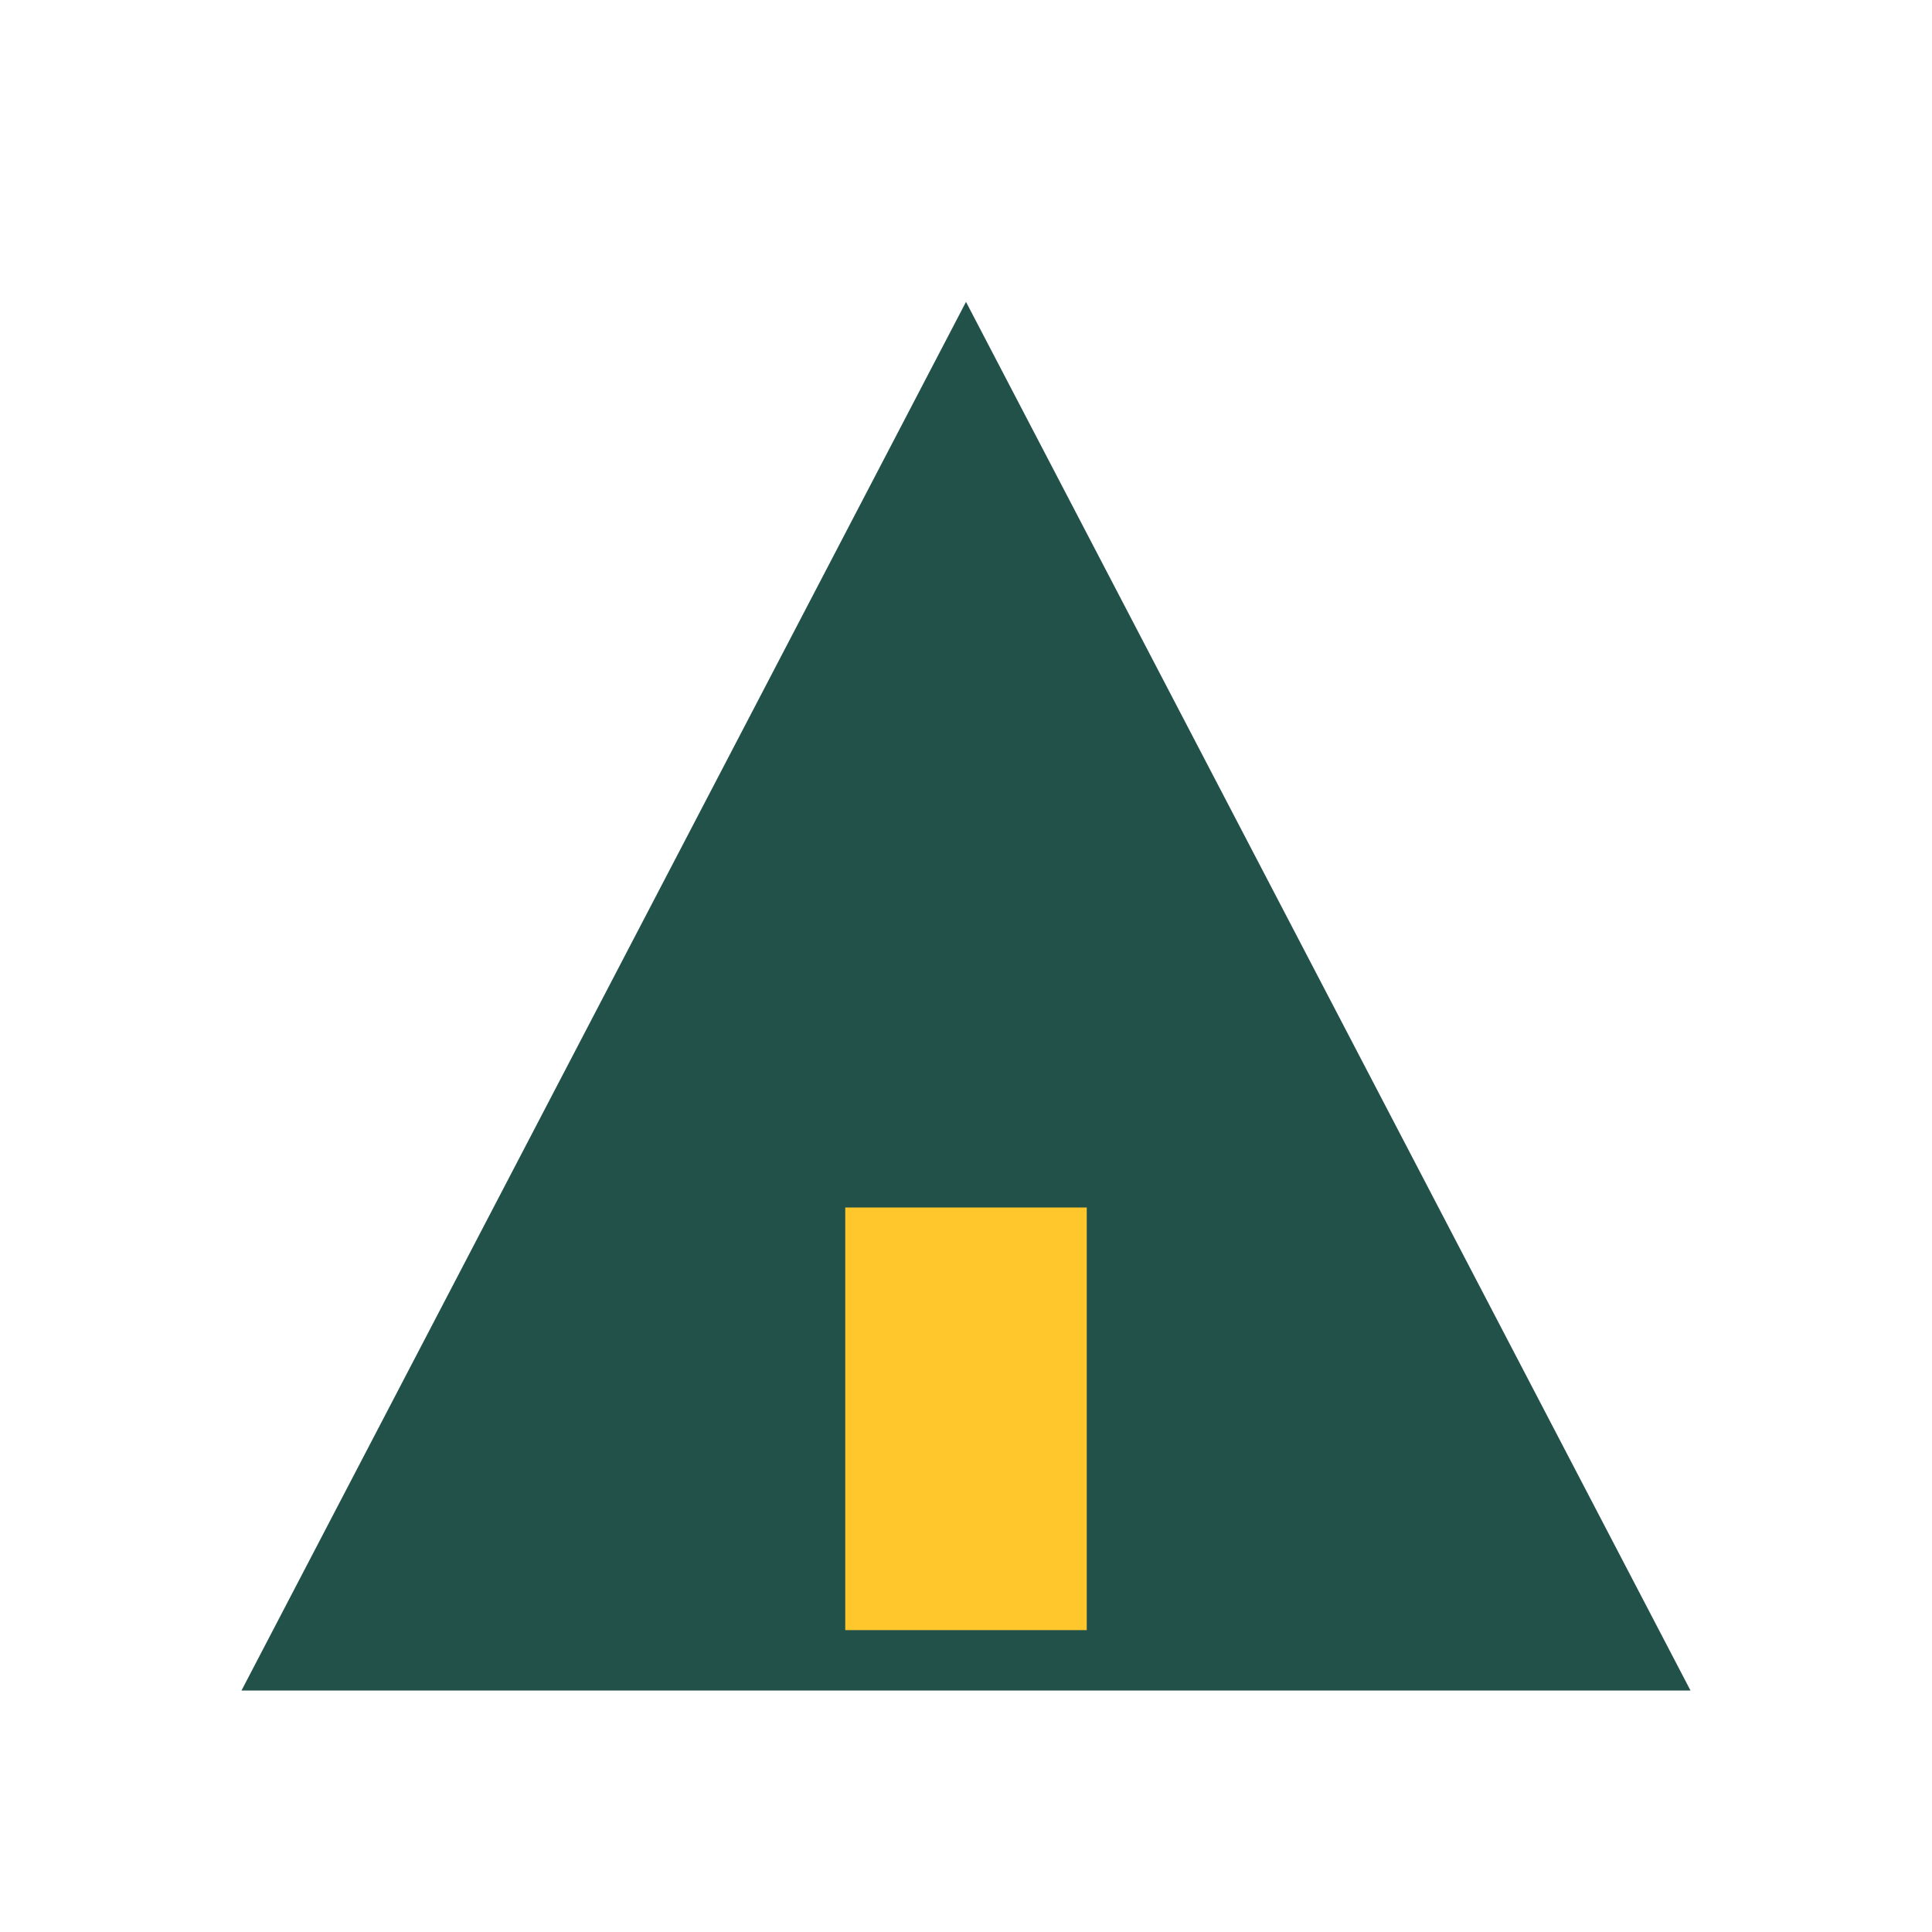
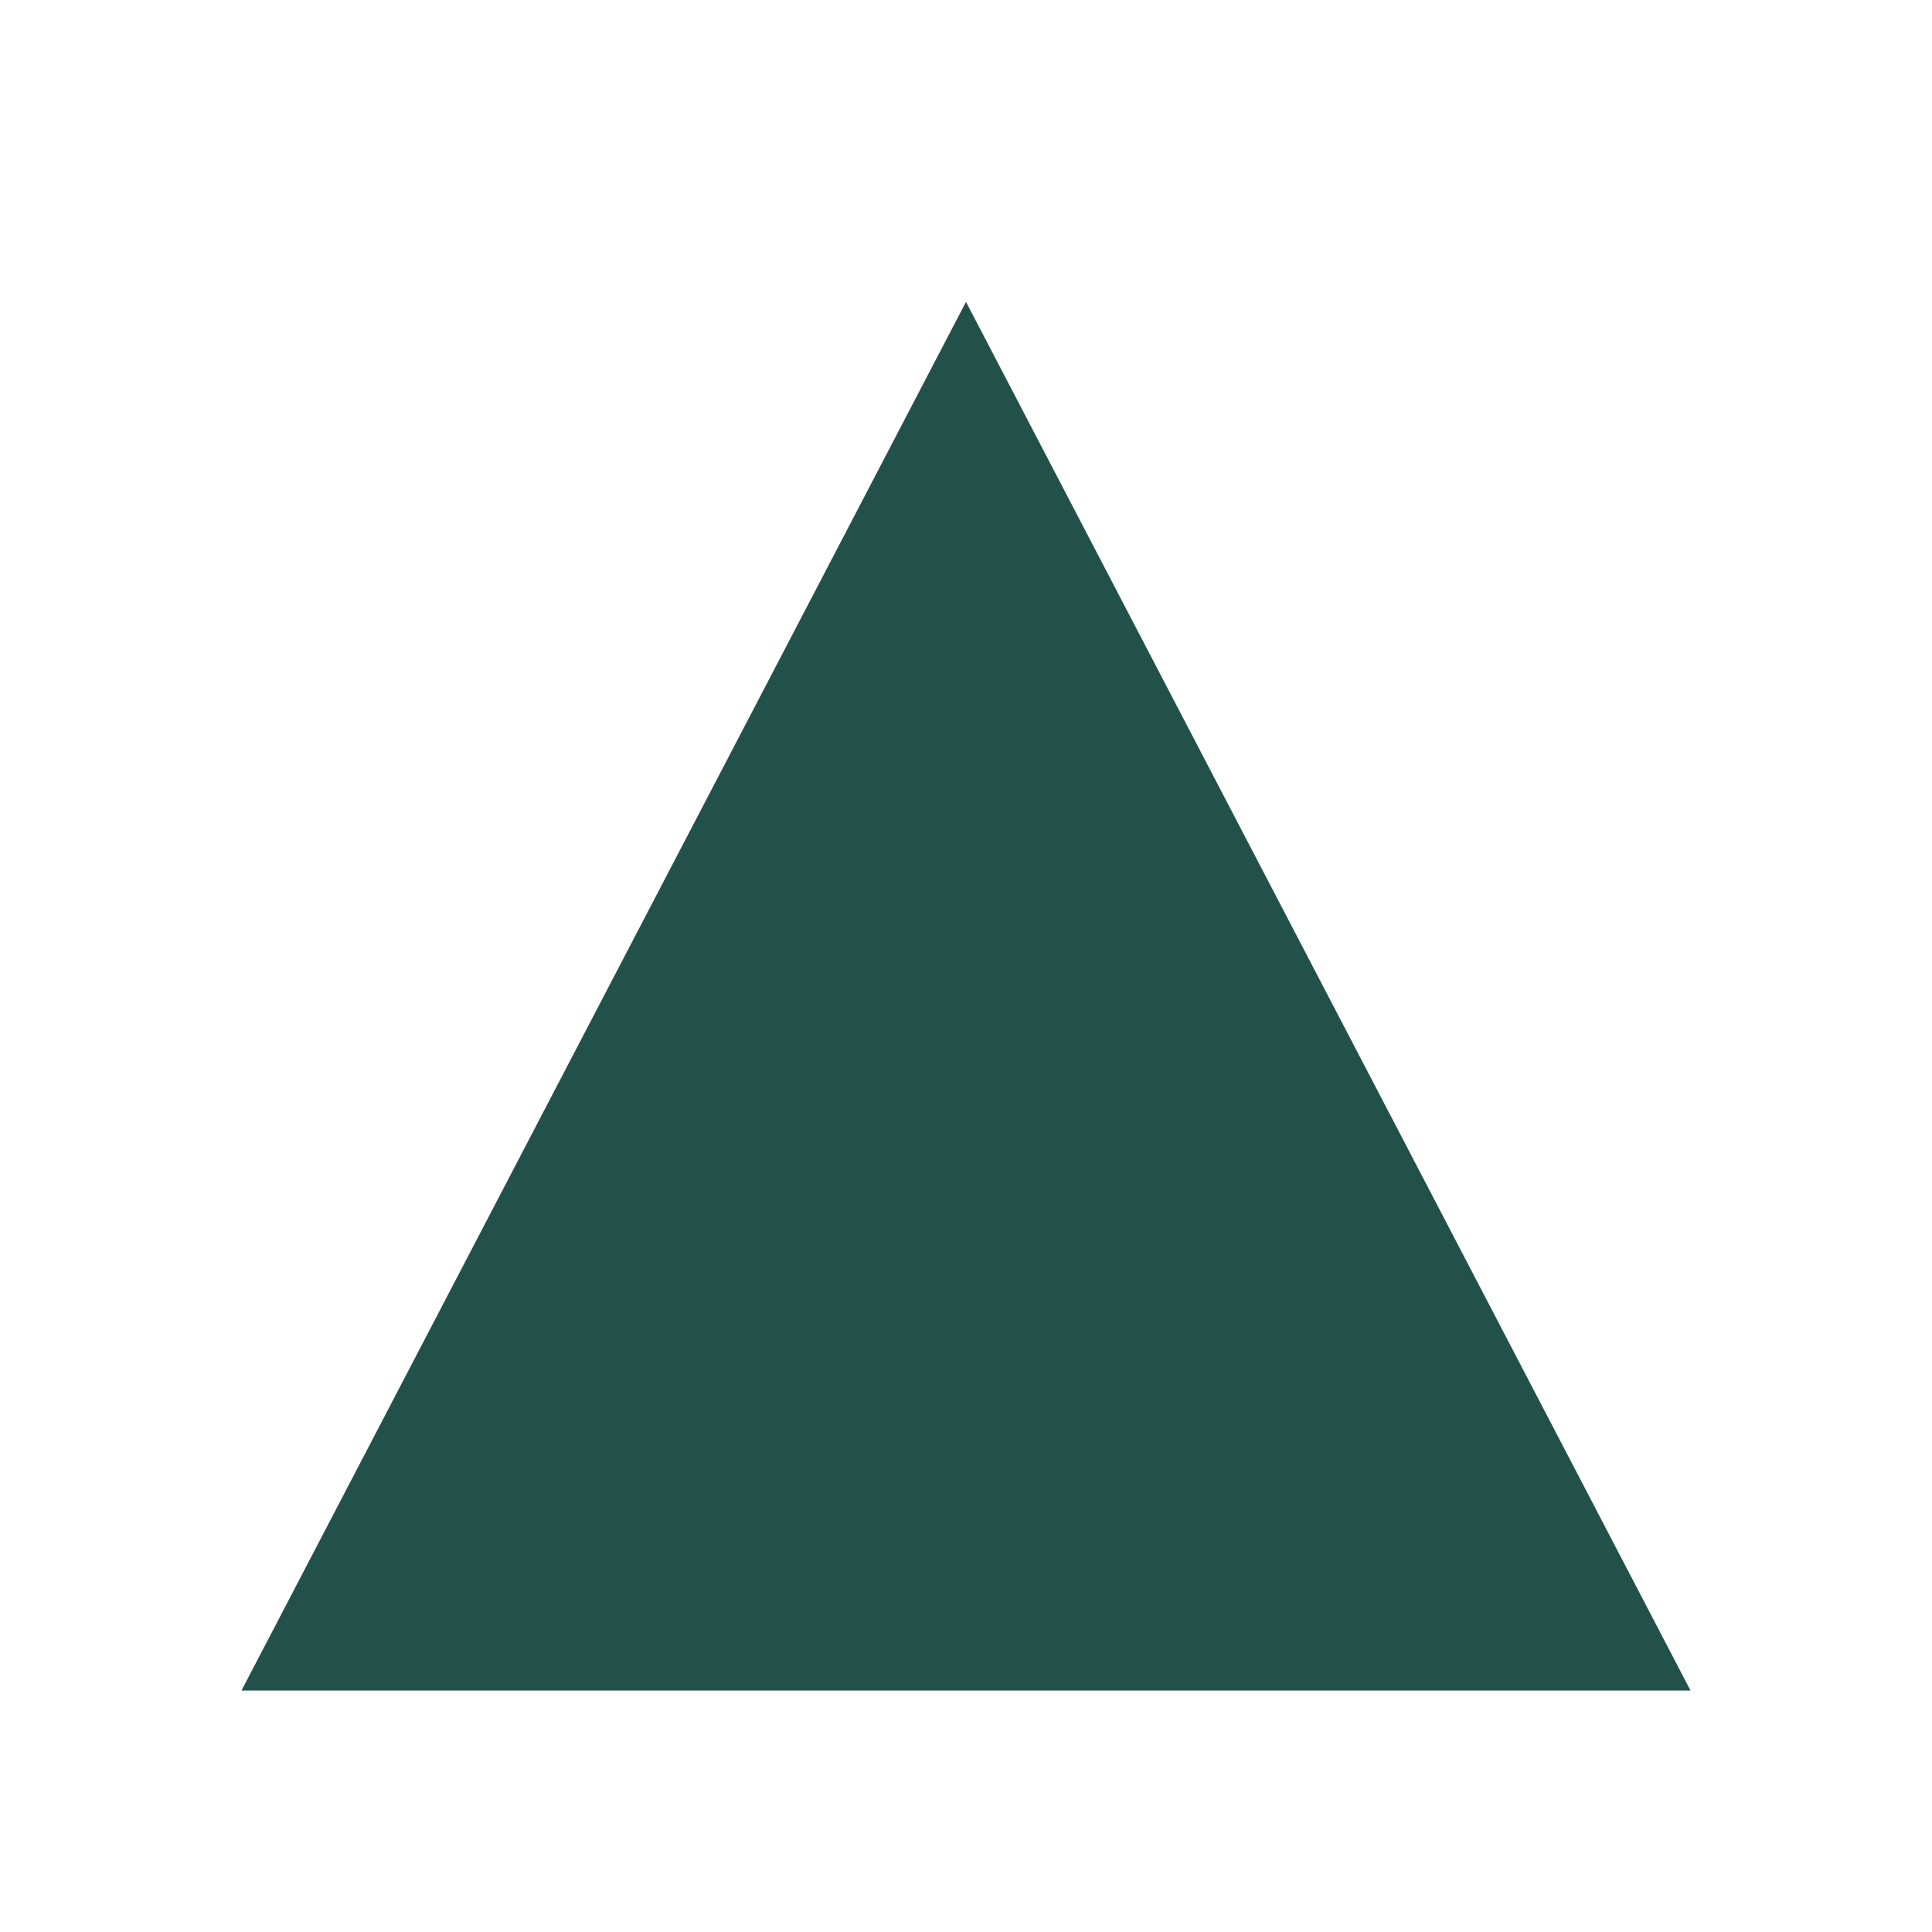
<svg xmlns="http://www.w3.org/2000/svg" width="32" height="32" viewBox="0 0 32 32">
  <polygon points="16,5 28,28 4,28" fill="#22514A" />
-   <rect x="14" y="20" width="4" height="7" fill="#FFC72C" />
</svg>